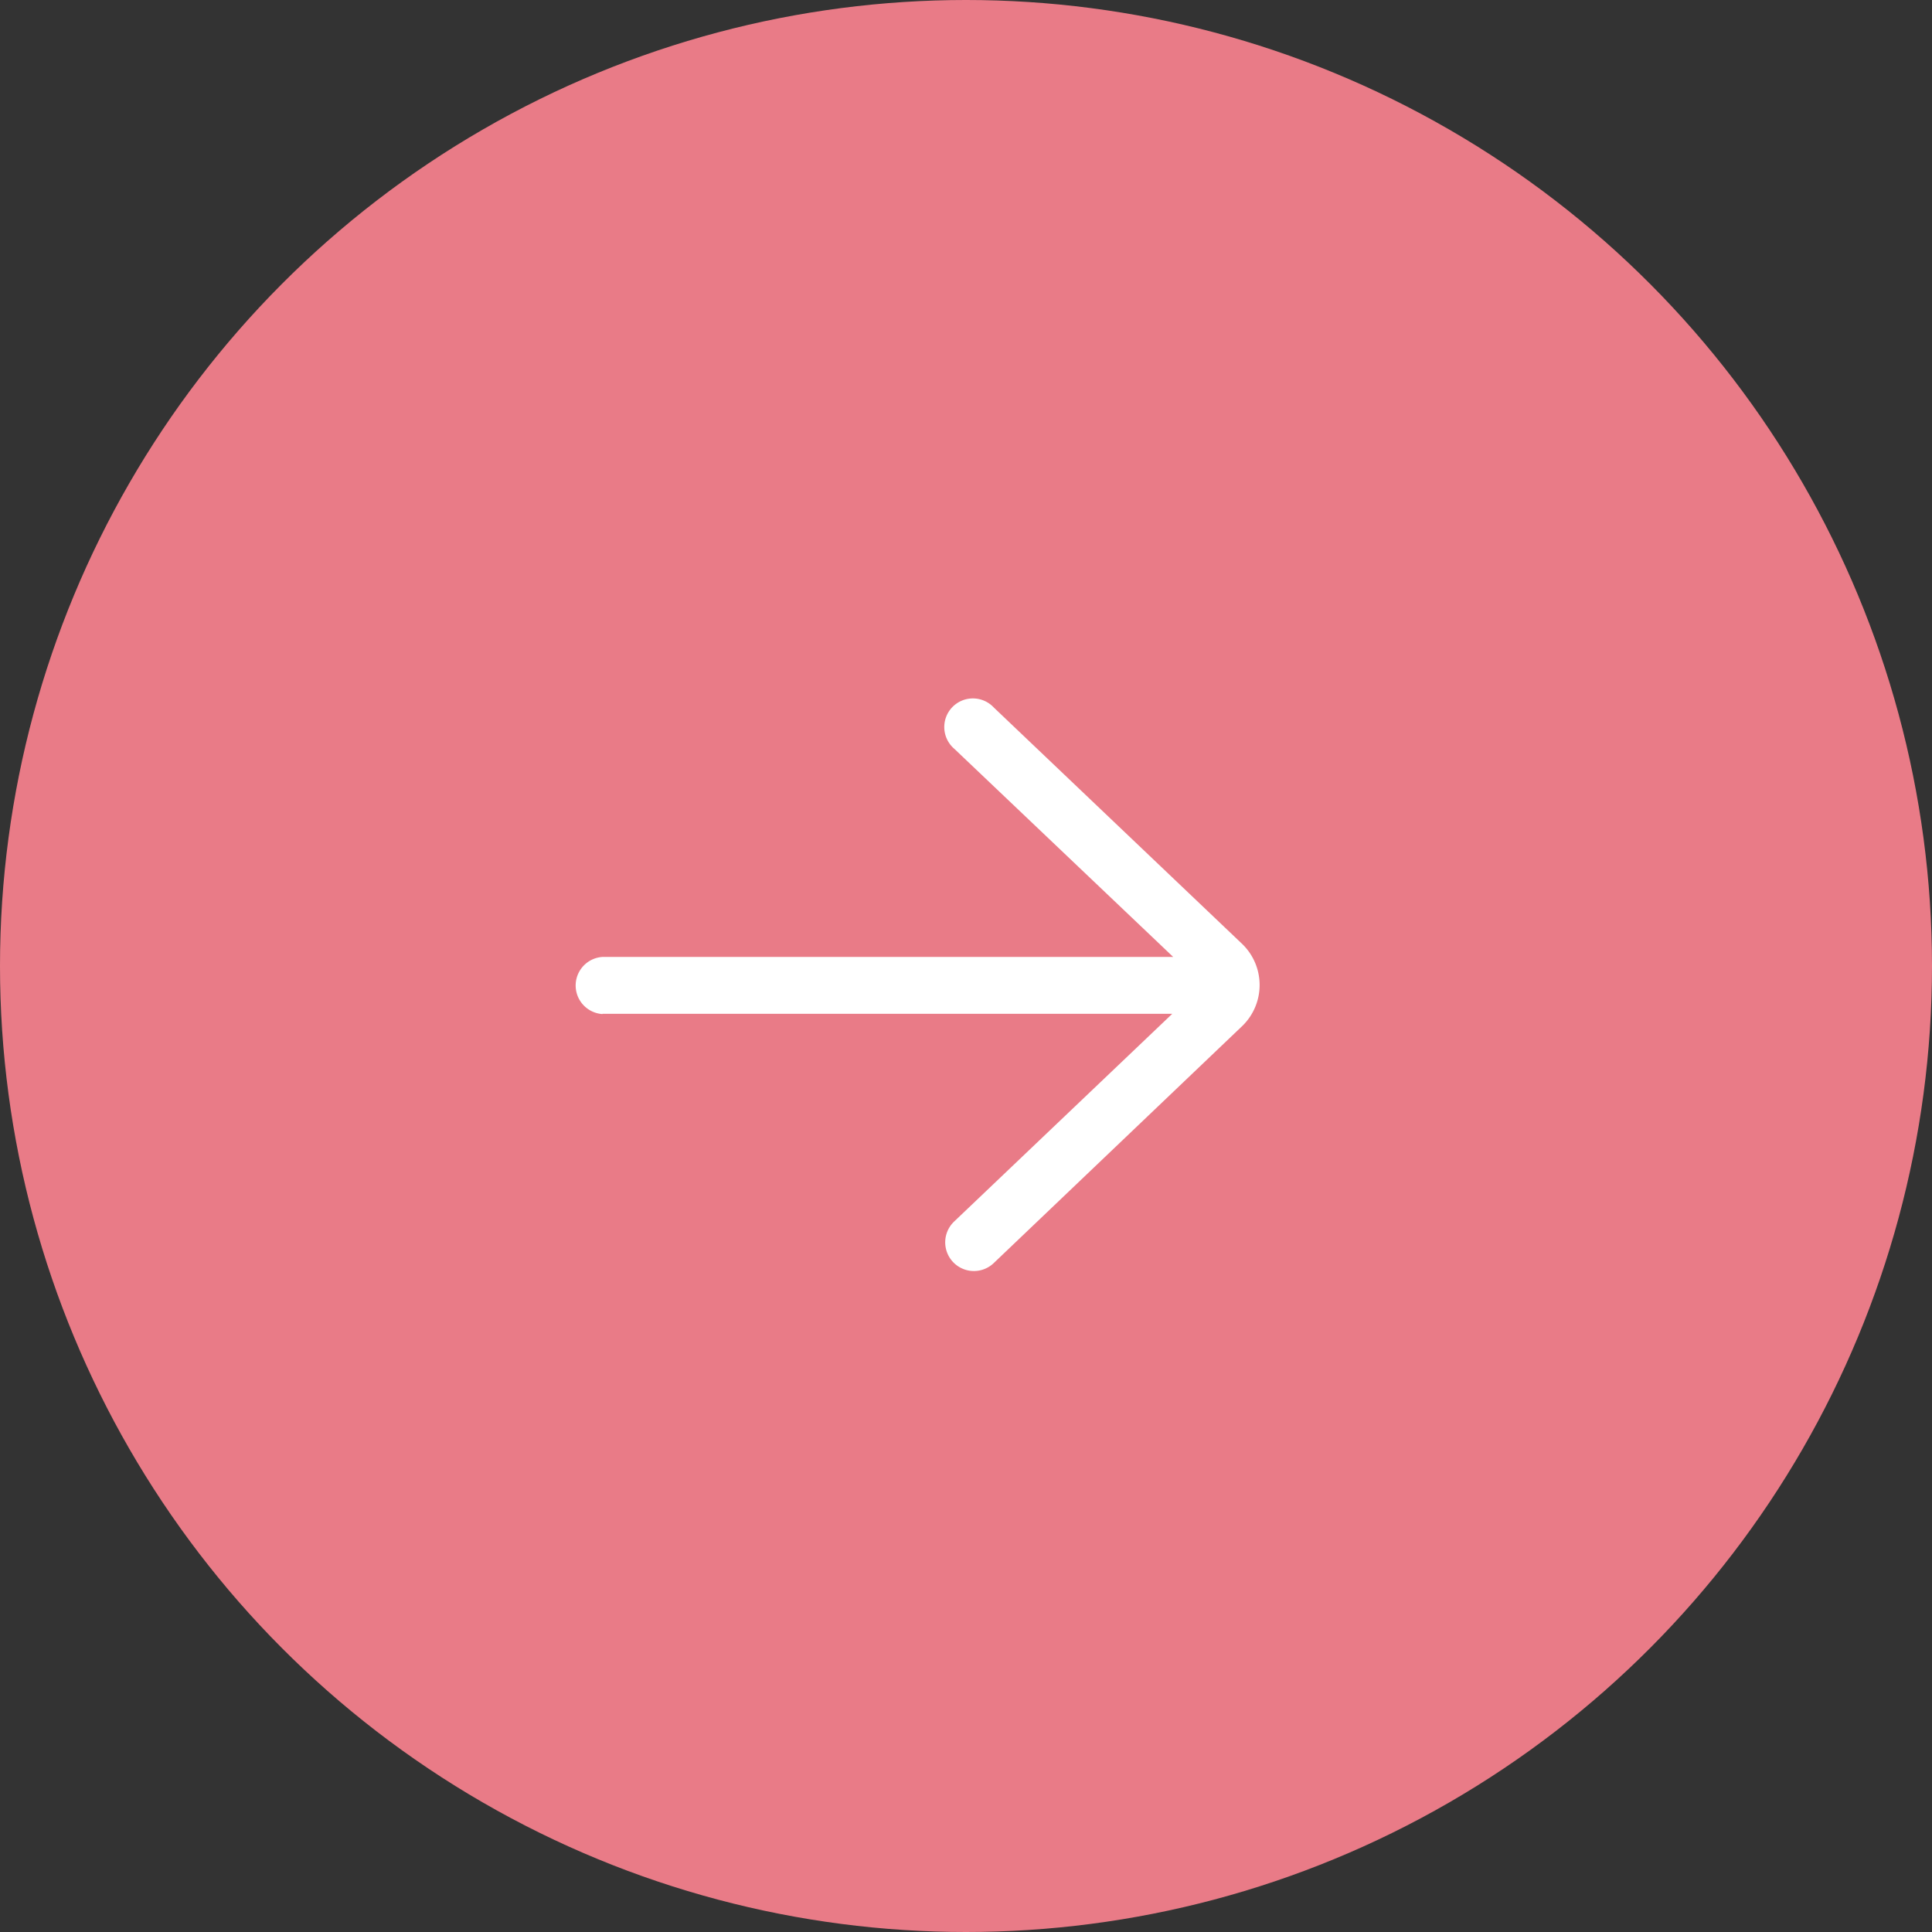
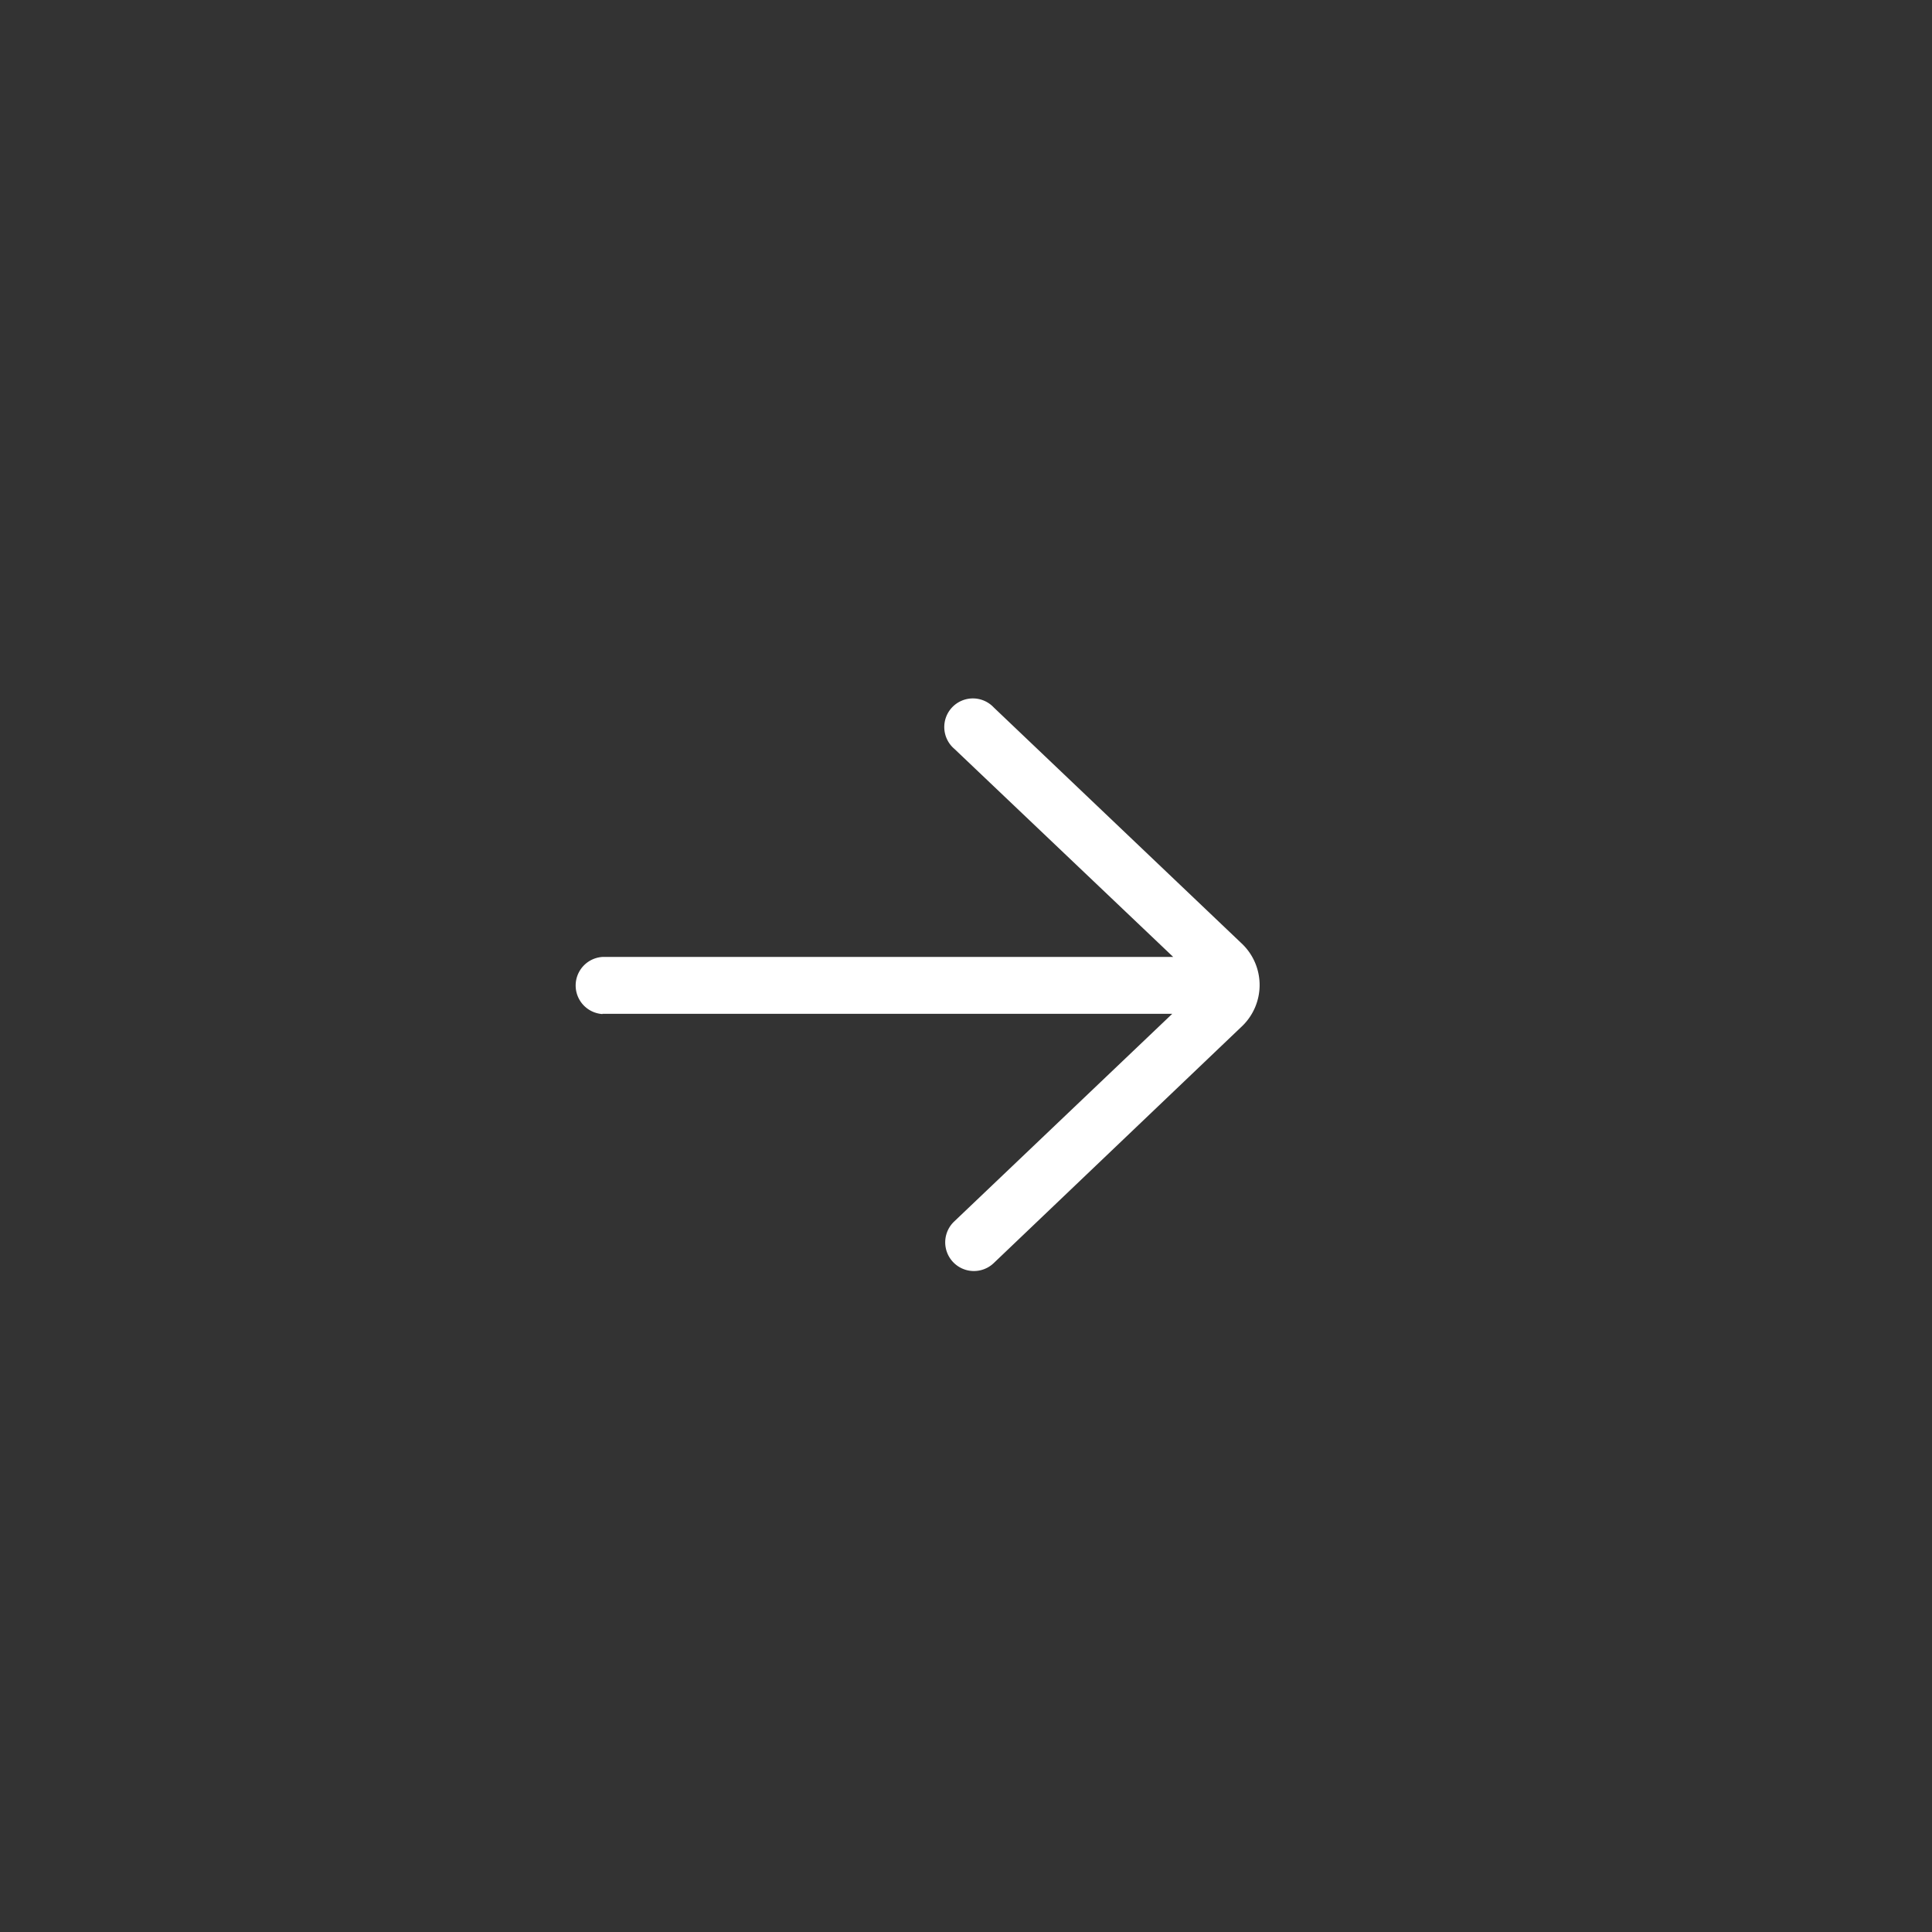
<svg xmlns="http://www.w3.org/2000/svg" width="16" height="16" viewBox="0 0 16 16">
  <rect x="0" y="0" width="16" height="16" fill="#333333" stroke="none" />
  <g id="arrow" transform="translate(-1241 -1635.682)">
-     <circle id="楕円形_349" data-name="楕円形 349" cx="8" cy="8" r="8" transform="translate(1241 1635.682)" fill="#e97b87" />
    <path id="left-arrow" d="M5.441,2.129H.722L2.529.408A.237.237,0,1,0,2.2.065L.139,2.031a.473.473,0,0,0,0,.673L2.2,4.666a.237.237,0,1,0,.326-.343L.714,2.6H5.441a.237.237,0,0,0,0-.473Z" transform="translate(1251.43 1646.207) rotate(-180)" fill="#fff" />
  </g>
</svg>